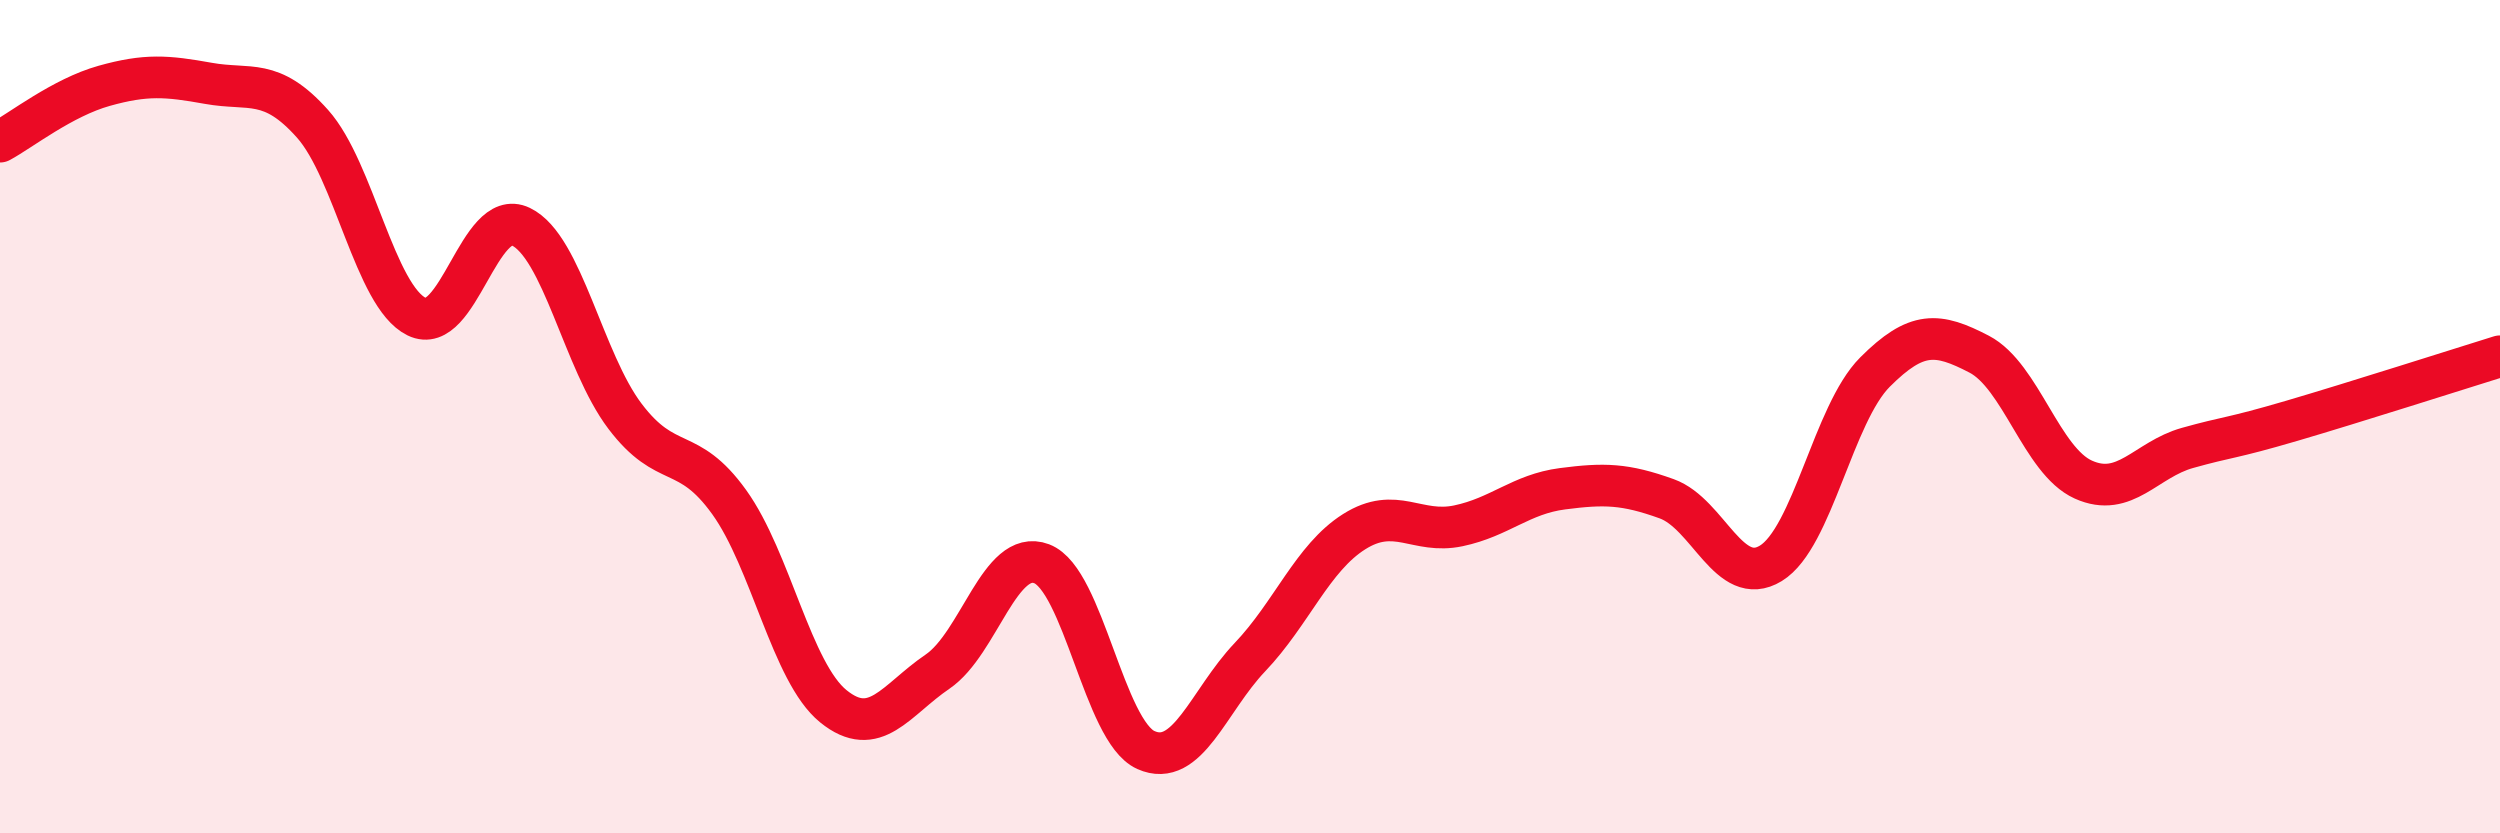
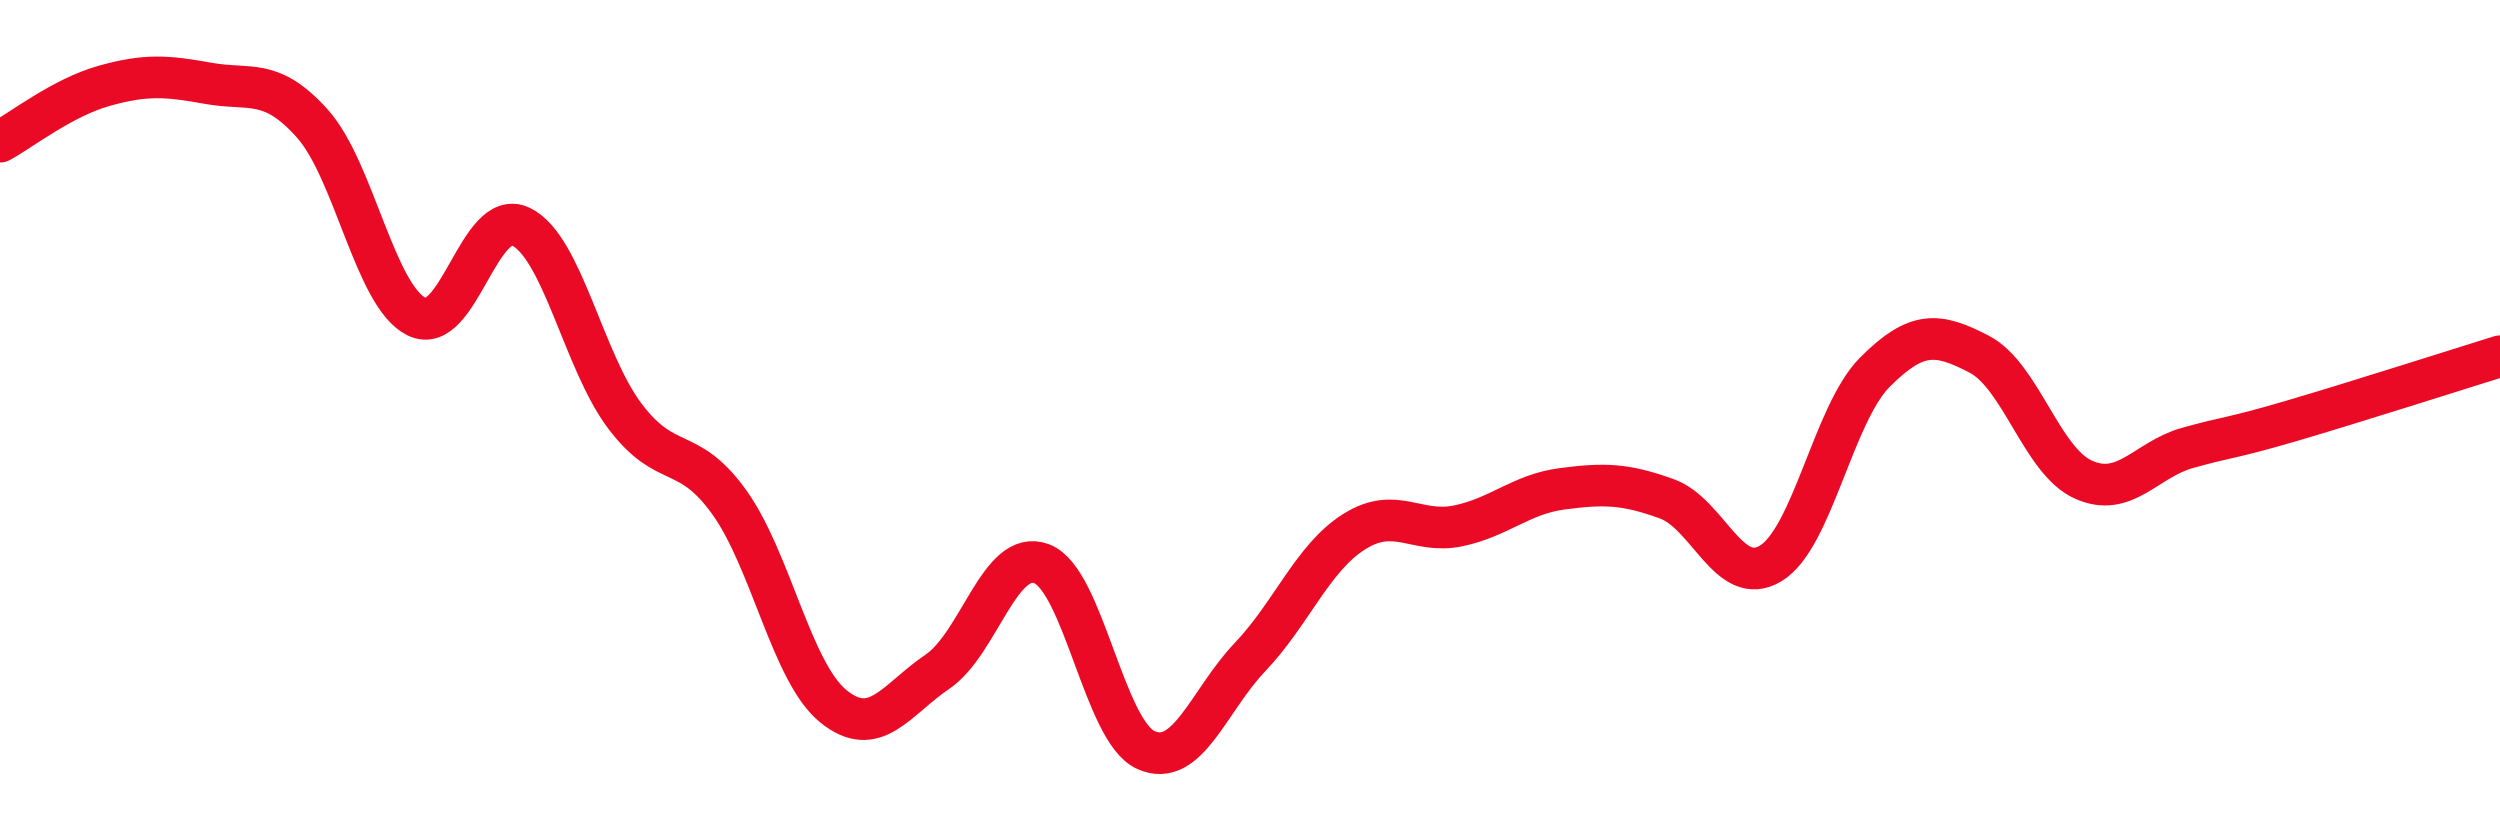
<svg xmlns="http://www.w3.org/2000/svg" width="60" height="20" viewBox="0 0 60 20">
-   <path d="M 0,3.4 C 0.5,3.13 1.5,2.34 2.5,2.06 C 3.5,1.78 4,1.82 5,2 C 6,2.18 6.5,1.85 7.5,2.97 C 8.5,4.09 9,7.11 10,7.6 C 11,8.09 11.5,4.96 12.5,5.44 C 13.5,5.92 14,8.67 15,9.99 C 16,11.31 16.5,10.66 17.5,12.05 C 18.5,13.44 19,16.14 20,16.95 C 21,17.76 21.5,16.8 22.5,16.12 C 23.5,15.44 24,13.15 25,13.53 C 26,13.91 26.5,17.55 27.5,18 C 28.5,18.45 29,16.82 30,15.77 C 31,14.72 31.5,13.39 32.5,12.76 C 33.5,12.13 34,12.83 35,12.62 C 36,12.41 36.5,11.86 37.5,11.73 C 38.5,11.6 39,11.61 40,11.97 C 41,12.33 41.5,14.13 42.5,13.52 C 43.5,12.91 44,9.93 45,8.93 C 46,7.93 46.5,7.98 47.5,8.5 C 48.5,9.02 49,11.06 50,11.51 C 51,11.96 51.5,11.03 52.5,10.75 C 53.5,10.47 53.5,10.54 55,10.1 C 56.5,9.66 59,8.86 60,8.55L60 20L0 20Z" fill="#EB0A25" opacity="0.1" stroke-linecap="round" stroke-linejoin="round" />
  <path d="M 0,3.4 C 0.5,3.13 1.5,2.34 2.5,2.06 C 3.5,1.78 4,1.82 5,2 C 6,2.18 6.5,1.85 7.5,2.97 C 8.5,4.09 9,7.11 10,7.6 C 11,8.09 11.5,4.96 12.5,5.44 C 13.5,5.92 14,8.67 15,9.99 C 16,11.31 16.5,10.66 17.5,12.05 C 18.5,13.44 19,16.14 20,16.95 C 21,17.76 21.5,16.8 22.5,16.12 C 23.5,15.44 24,13.15 25,13.53 C 26,13.91 26.5,17.55 27.5,18 C 28.5,18.45 29,16.82 30,15.77 C 31,14.72 31.5,13.39 32.5,12.76 C 33.5,12.13 34,12.83 35,12.62 C 36,12.41 36.5,11.86 37.5,11.73 C 38.5,11.6 39,11.61 40,11.97 C 41,12.33 41.5,14.13 42.5,13.52 C 43.5,12.91 44,9.93 45,8.93 C 46,7.93 46.5,7.98 47.5,8.5 C 48.5,9.02 49,11.06 50,11.51 C 51,11.96 51.5,11.03 52.5,10.75 C 53.5,10.47 53.5,10.54 55,10.1 C 56.5,9.66 59,8.86 60,8.55" stroke="#EB0A25" stroke-width="1" fill="none" stroke-linecap="round" stroke-linejoin="round" />
</svg>